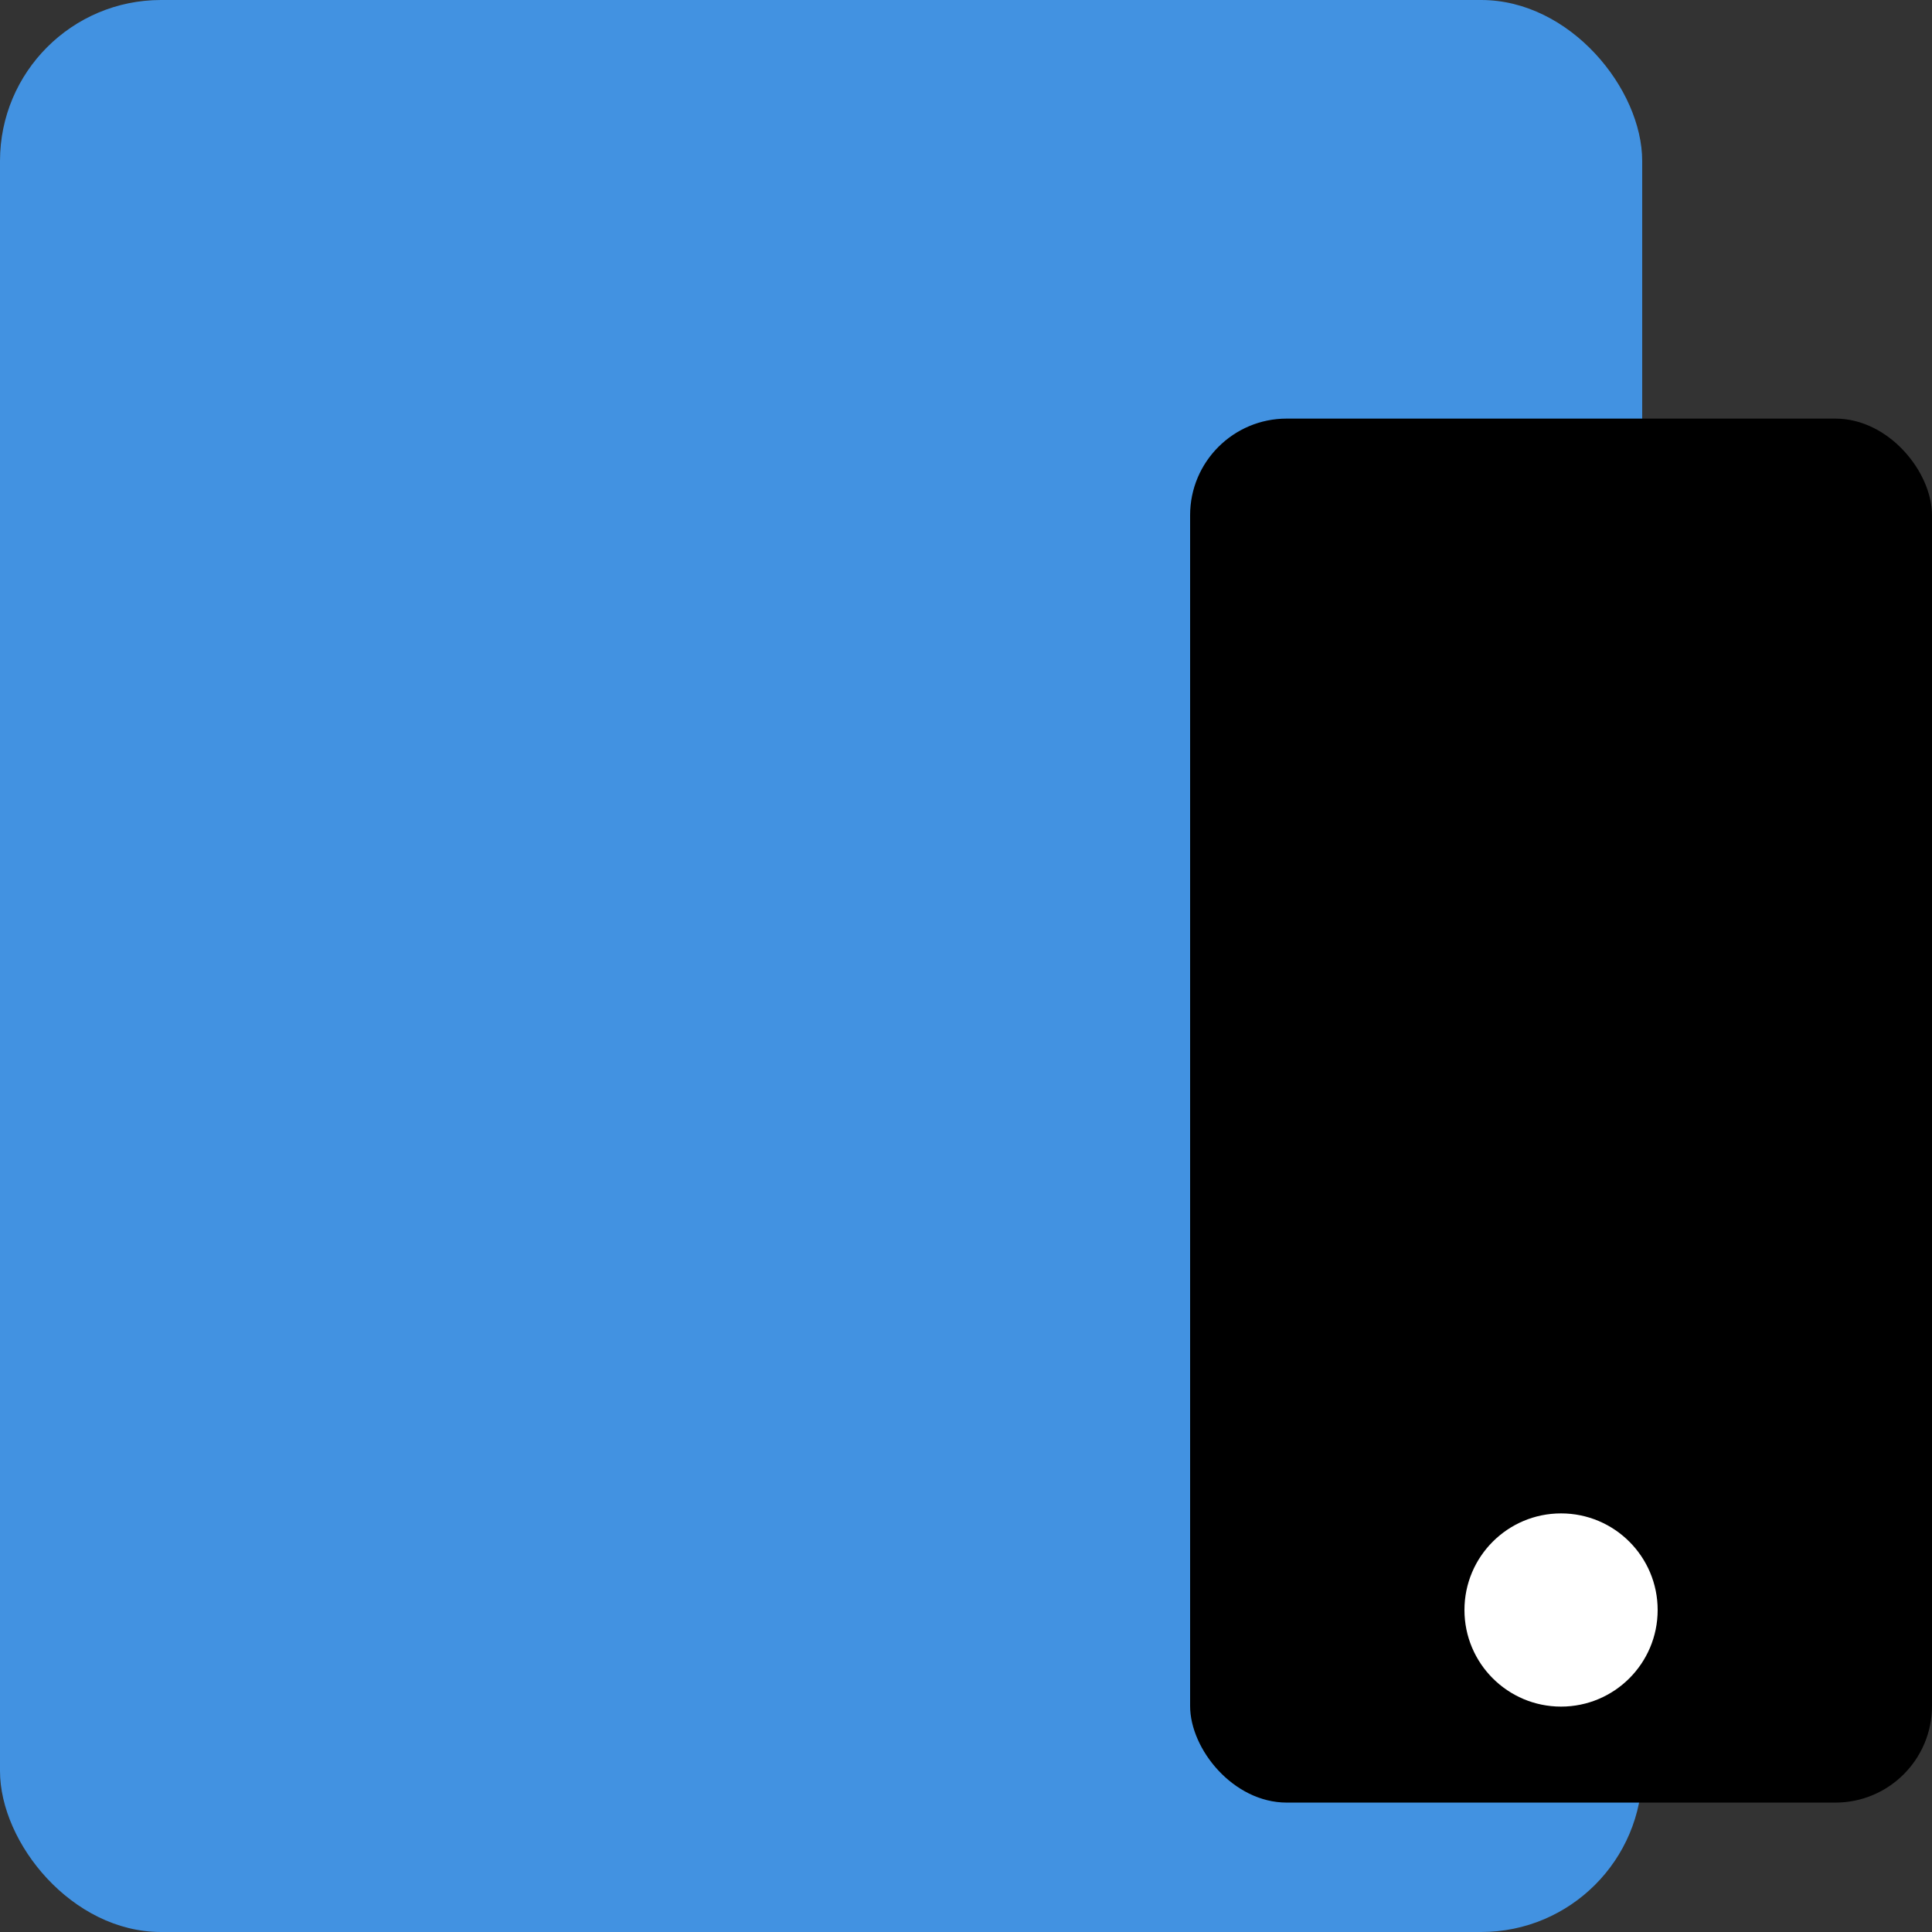
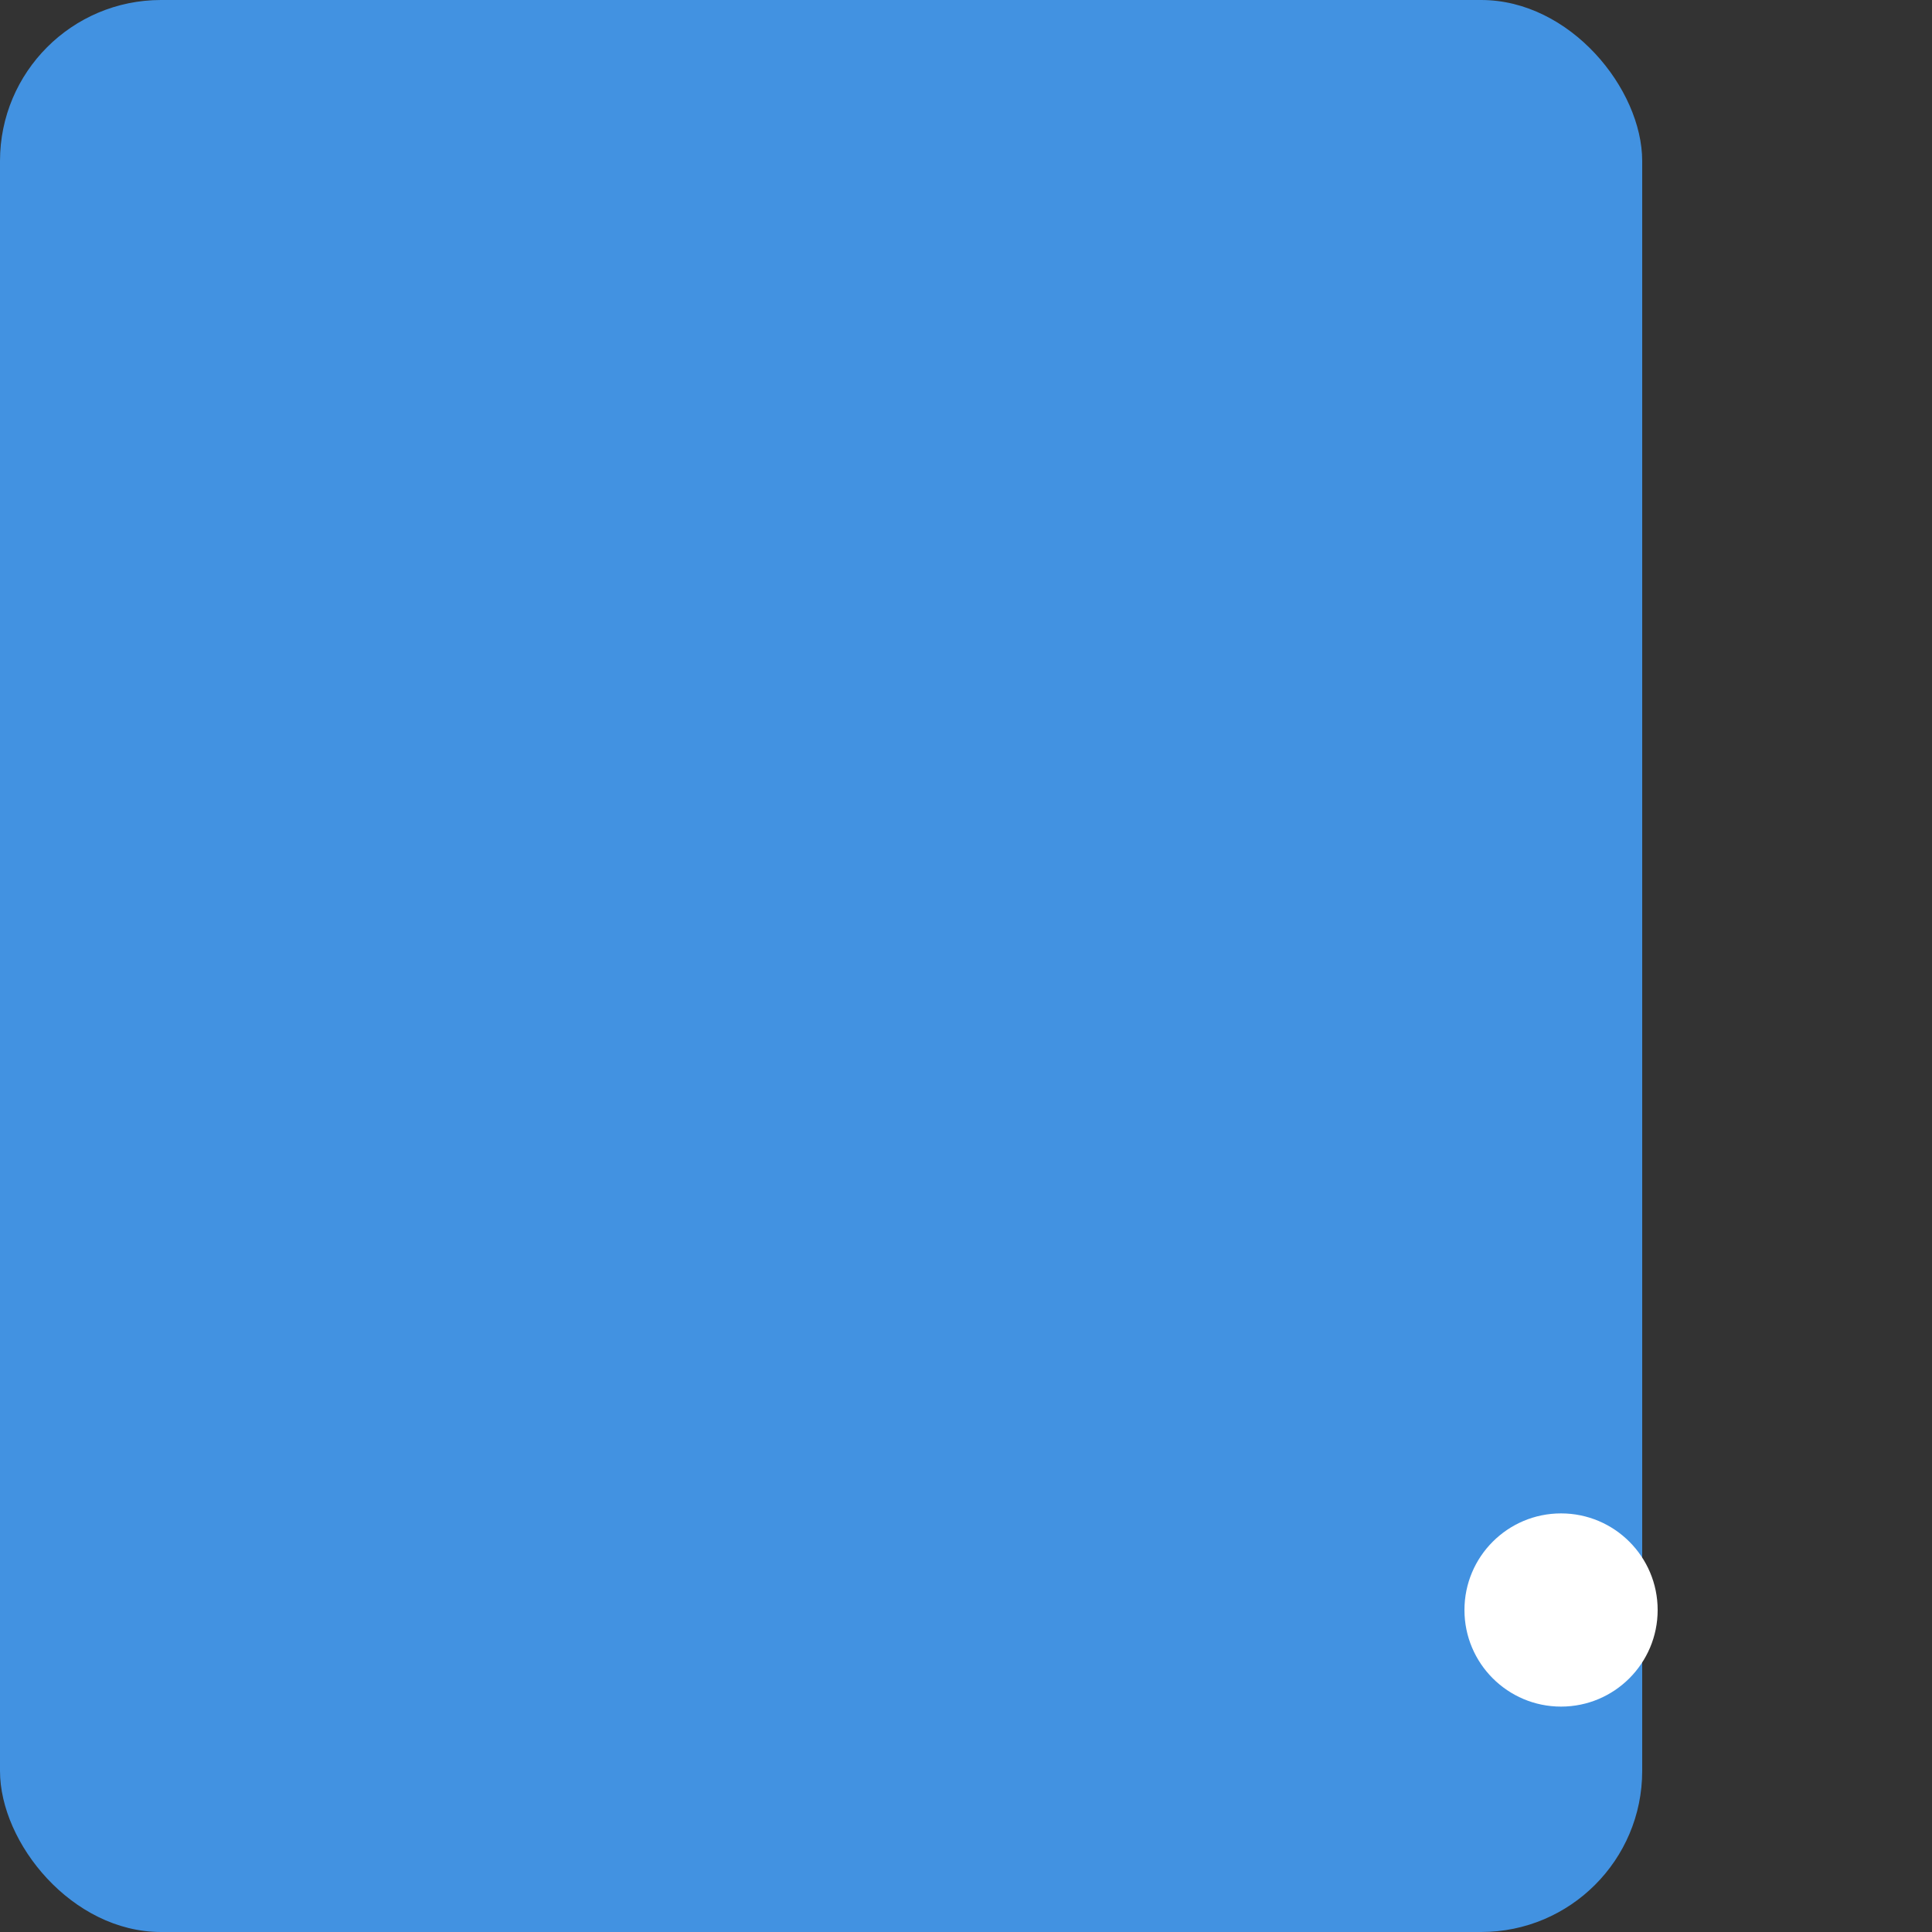
<svg xmlns="http://www.w3.org/2000/svg" width="60" height="60" viewBox="0 0 60 60">
  <rect x="0" y="0" width="60" height="60" fill="#333333" stroke="none" />
  <g id="web-design" transform="translate(-304 -1245.834)">
    <rect id="Rectangle_106" data-name="Rectangle 106" width="51" height="60" rx="5" transform="translate(304 1245.834)" fill="#4292e1" />
-     <rect id="Rectangle_107" data-name="Rectangle 107" width="23.04" height="42.981" rx="3" transform="translate(340.96 1258.834)" />
    <circle id="Ellipse_8" data-name="Ellipse 8" cx="3" cy="3" r="3" transform="translate(349.48 1292.834)" fill="#fff" />
  </g>
</svg>